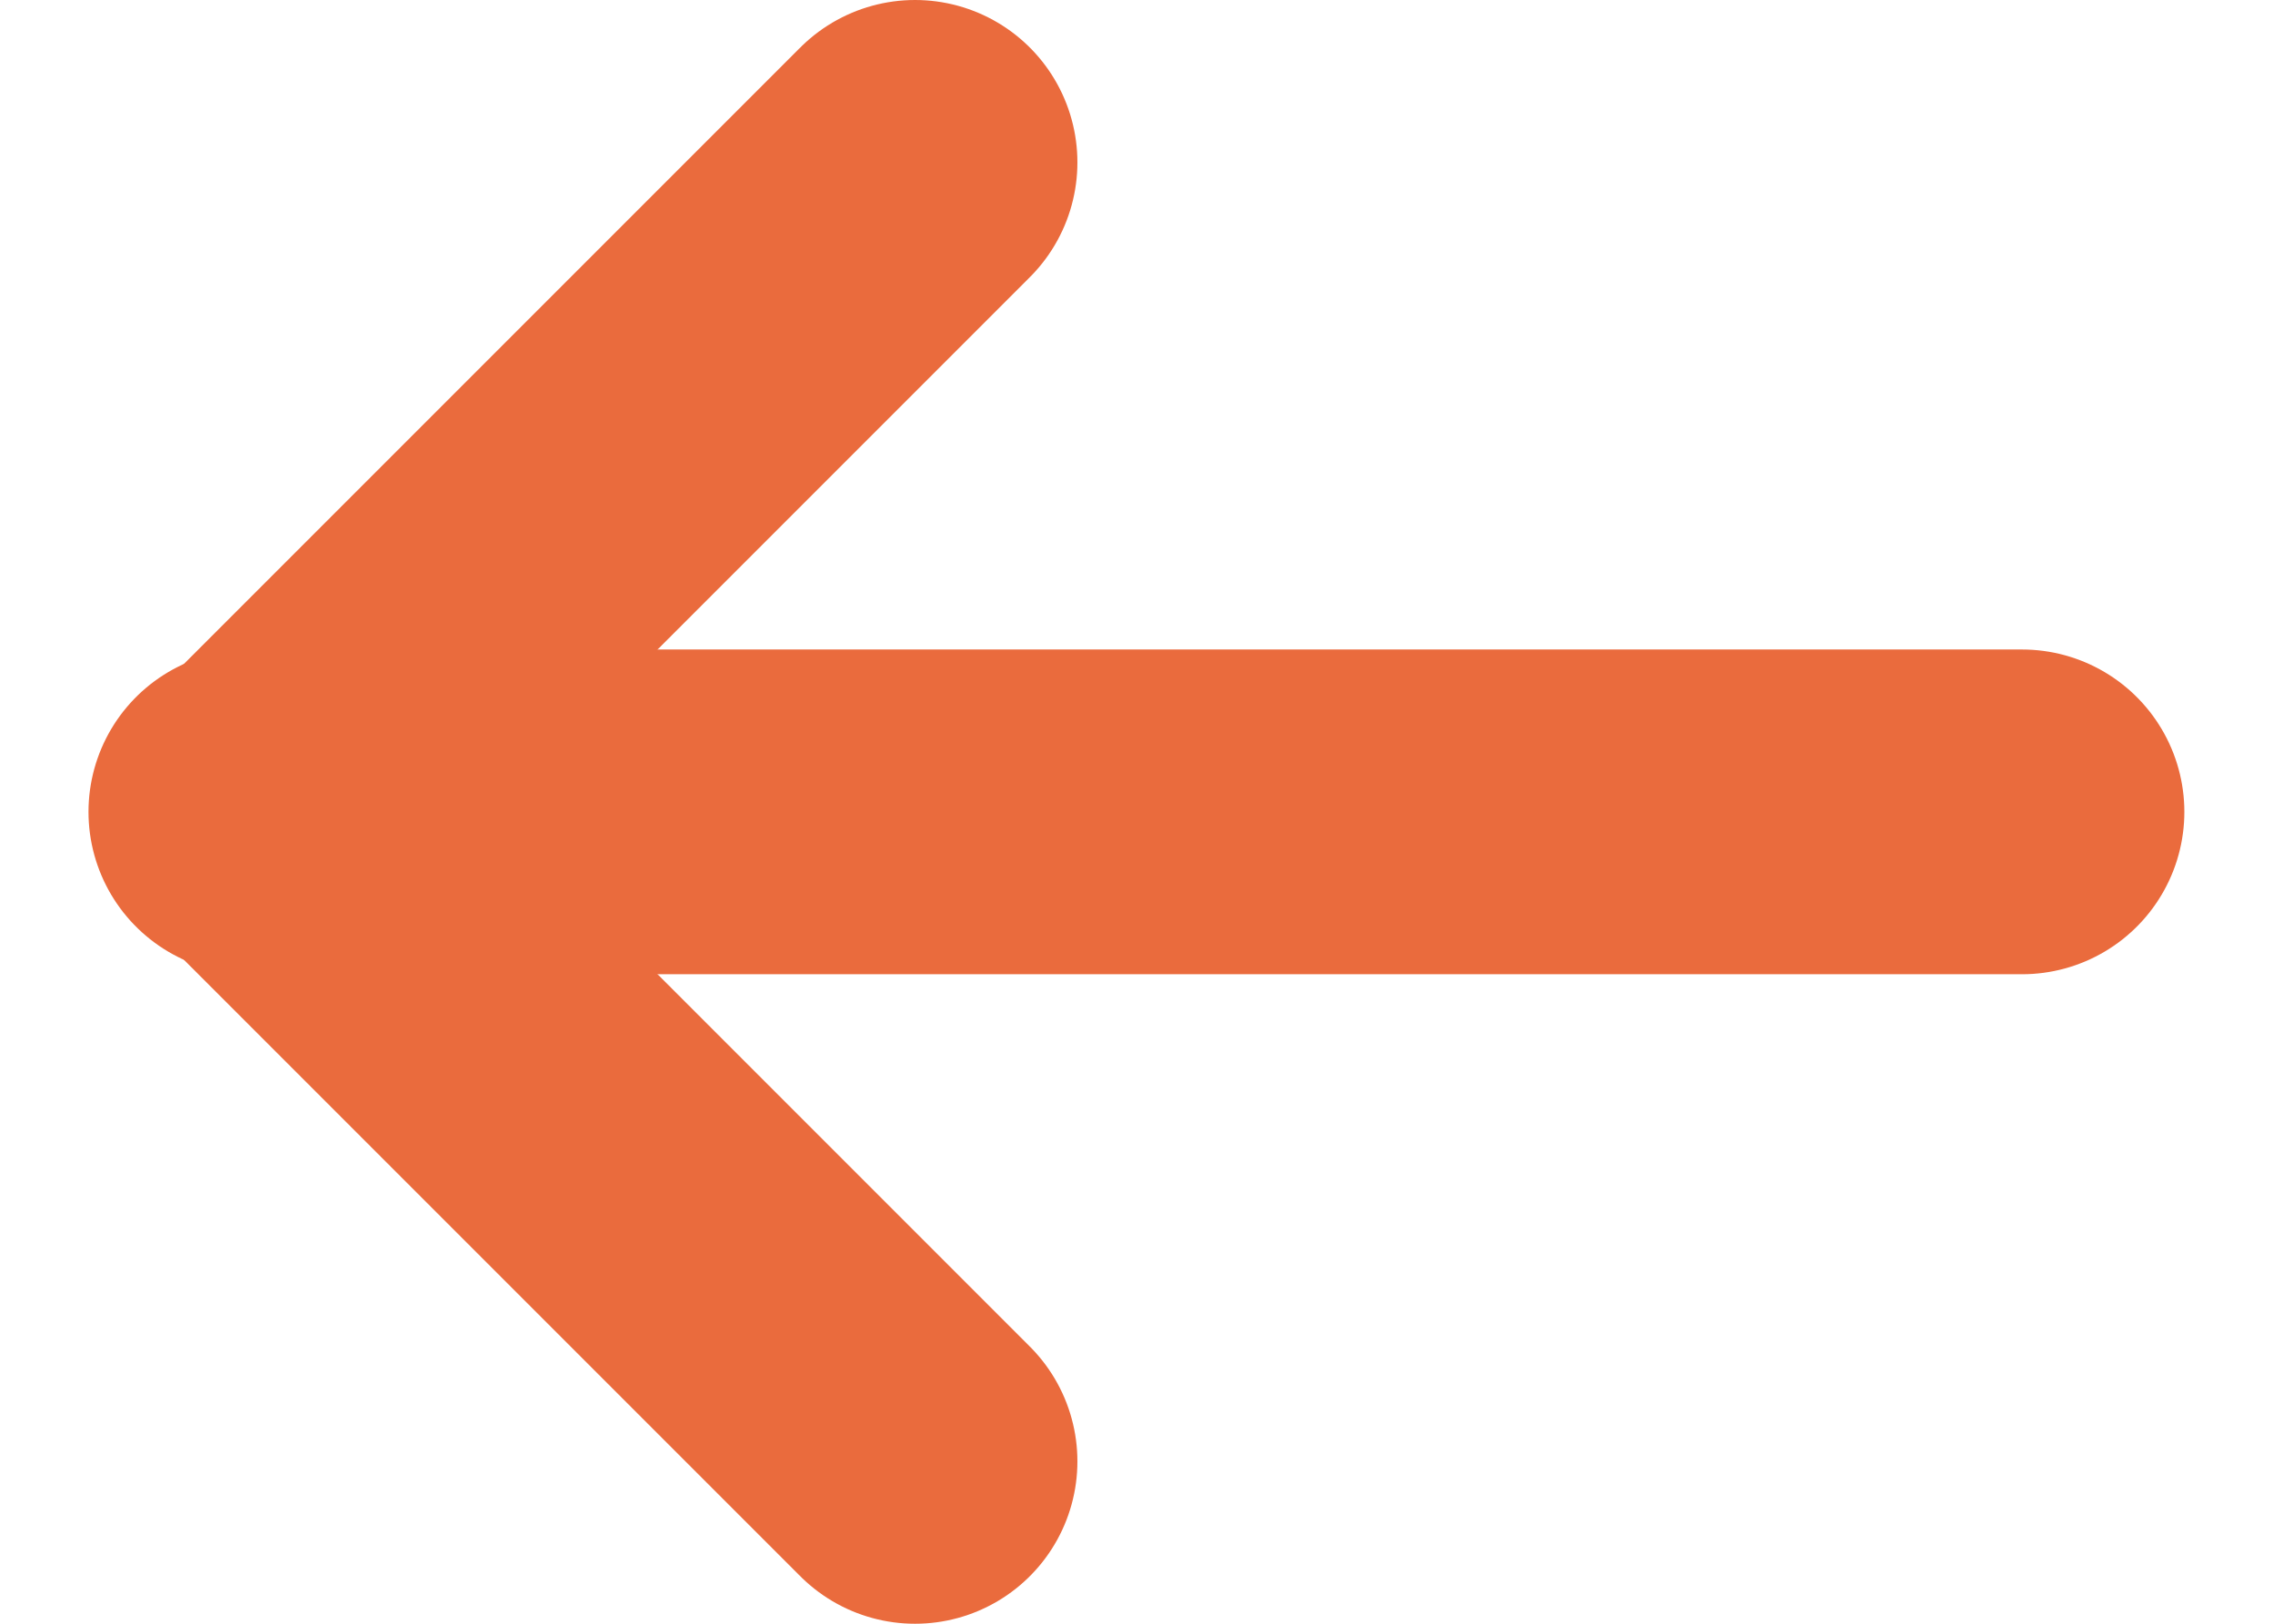
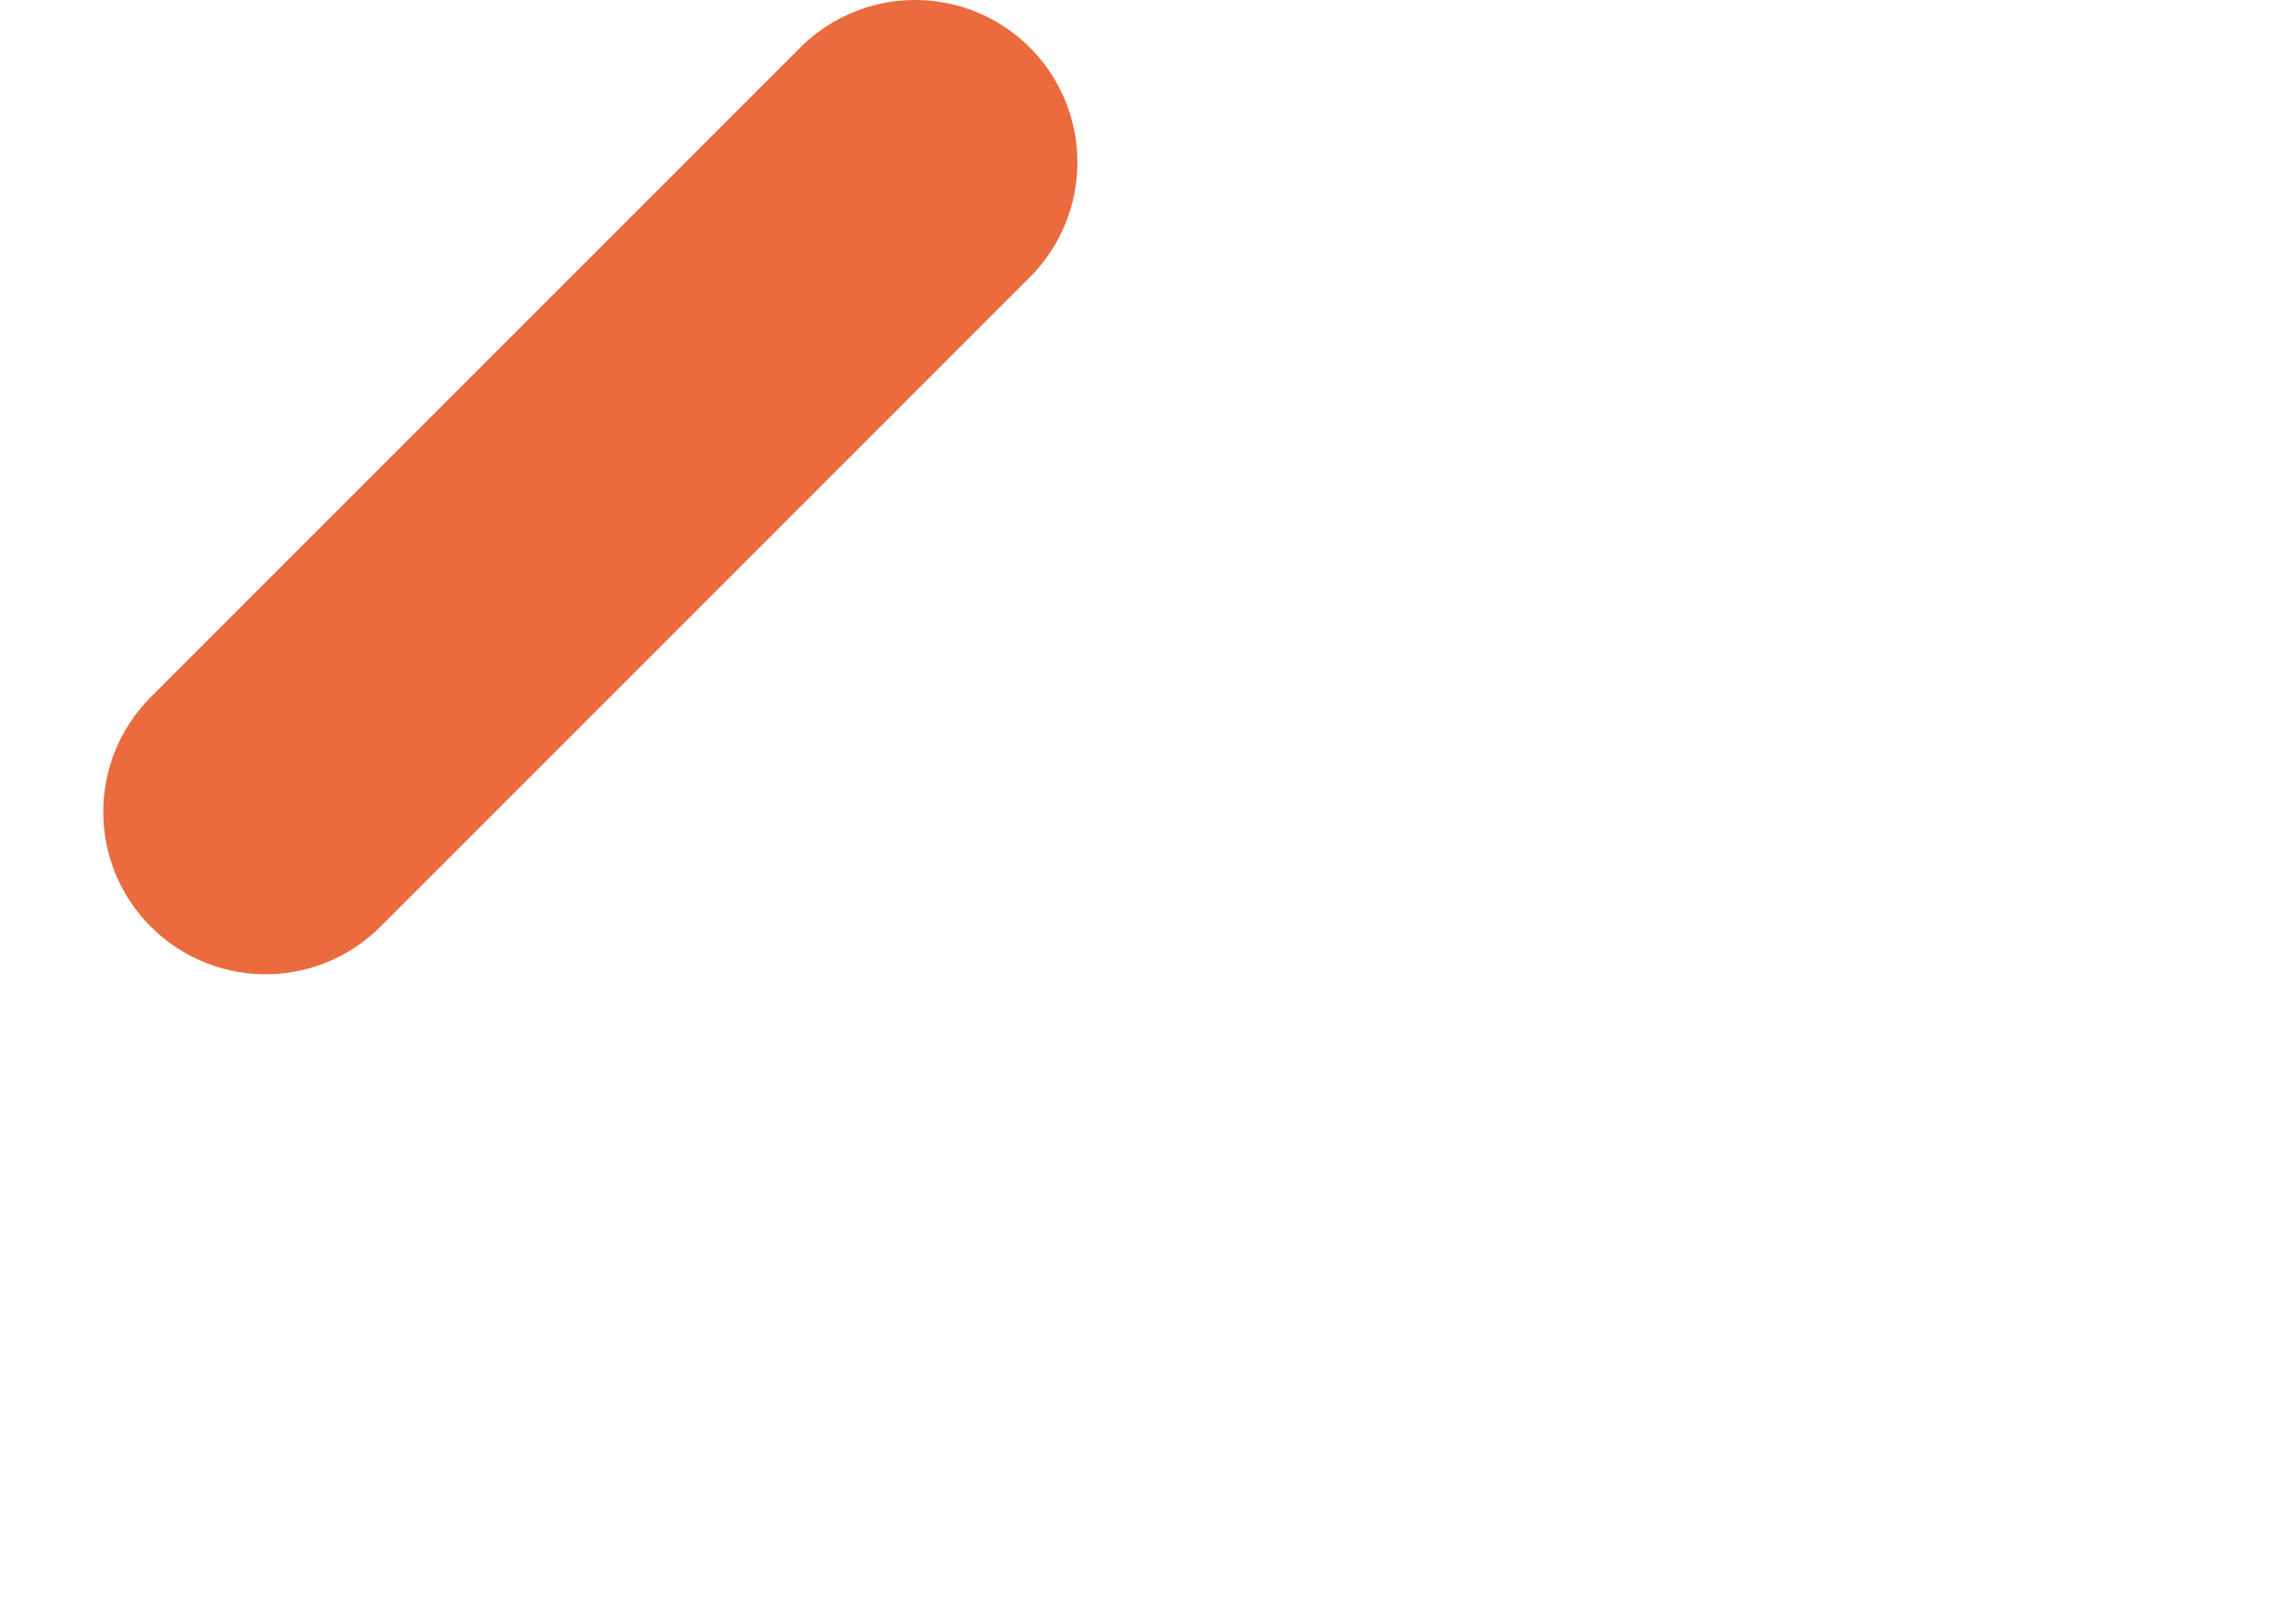
<svg xmlns="http://www.w3.org/2000/svg" width="14" height="10" viewBox="0 0 14 10" fill="none">
-   <path d="M12.454 5L1.545 5" stroke="#EA6B3D" stroke-width="2" stroke-linecap="round" stroke-linejoin="round" />
-   <path d="M5.636 9L1.636 5" stroke="#EA6B3D" stroke-width="2" stroke-linecap="round" stroke-linejoin="round" />
  <path d="M5.636 1L1.636 5" stroke="#EA6B3D" stroke-width="2" stroke-linecap="round" stroke-linejoin="round" />
</svg>